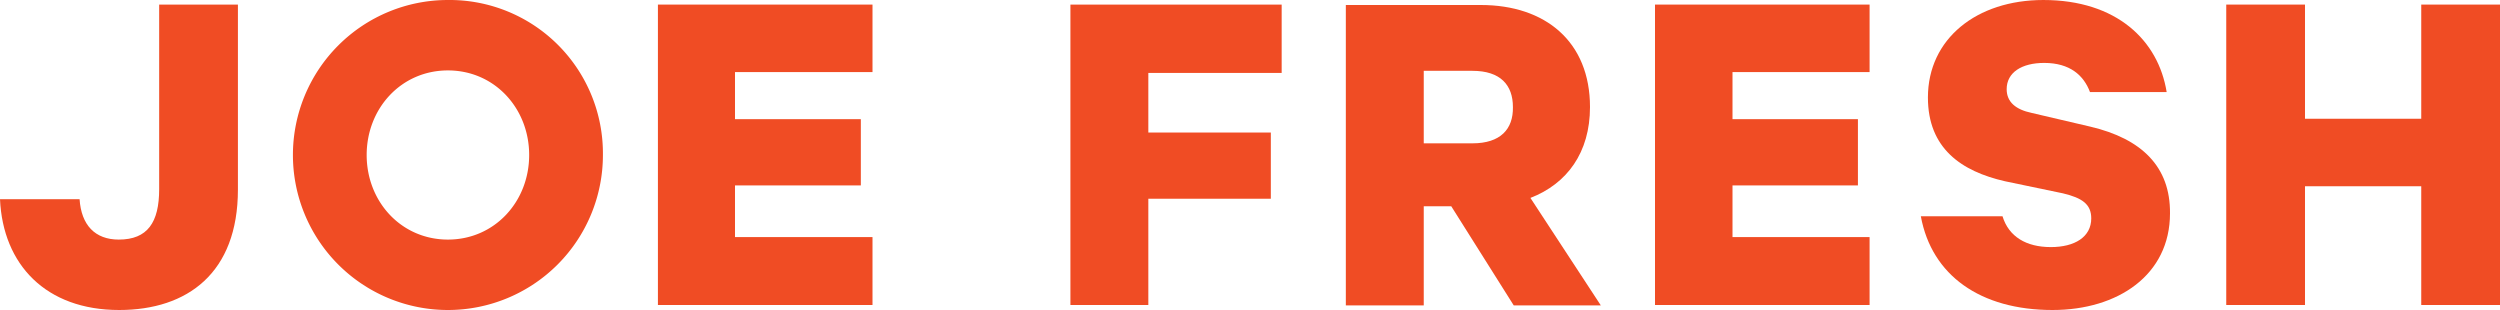
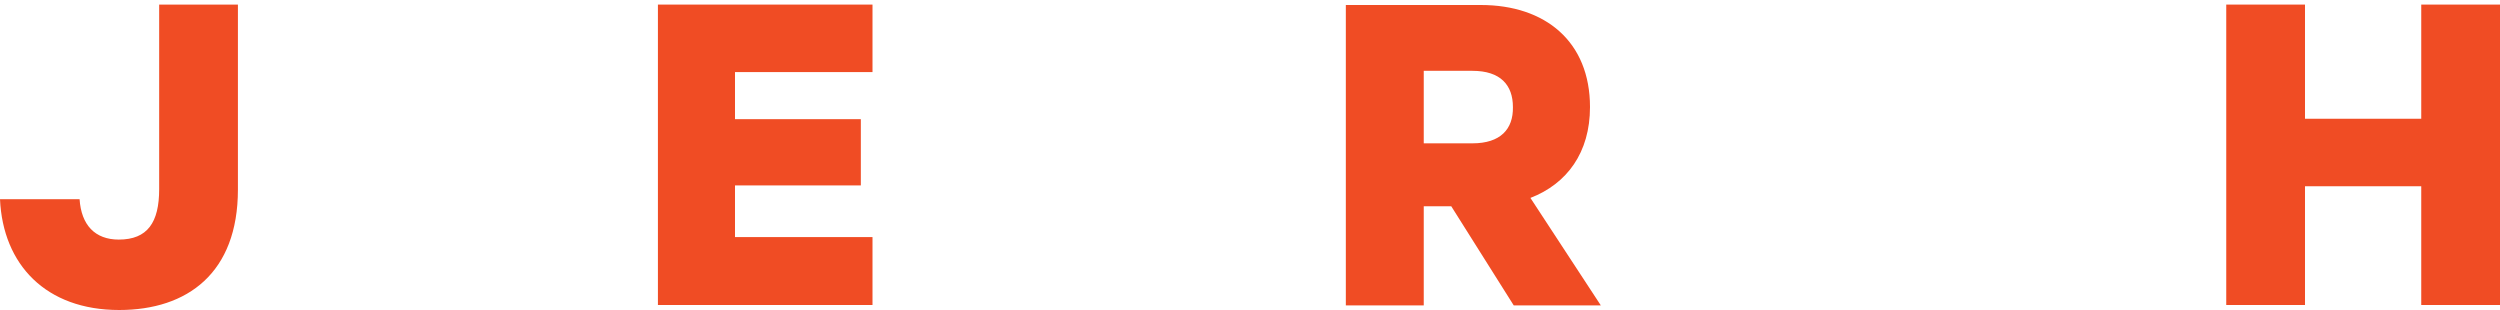
<svg xmlns="http://www.w3.org/2000/svg" width="600" height="74.4" viewBox="0 0 600 74.4">
  <g transform="translate(-20.8 -285.3)">
-     <path d="M128.3,285.3a37.2,37.2,0,1,0,37.2,37.2,36.816,36.816,0,0,0-37.2-37.2m0,57.5c-11.2,0-19.5-9.1-19.5-20.3s8.3-20.3,19.5-20.3,19.5,9.1,19.5,20.3-8.3,20.3-19.5,20.3" fill="#f04c24" />
    <path d="M59,330.7c0,8-2.8,12.1-9.7,12.1-5.7,0-9-3.5-9.4-9.7H20.8c.7,15.7,11,26.6,28.6,26.6,16.4,0,28.5-8.9,28.5-28.9V286.4H59Z" fill="#f04c24" />
    <path d="M178.7,358.5h51.5V342.2h-33V329.8h30.2V313.9H197.2V302.6h33V286.4H178.7Z" fill="#f04c24" />
-     <path d="M277.7,358.5h18.7V333h29.4V317.1H296.4V302.8h32V286.4H277.7Z" fill="#f04c24" />
    <path d="M402.4,311c0-15.7-10.7-24.5-26.2-24.5H343.8v72.1h18.7V334.8h6.6l15,23.8H405l-16.9-25.8c8.8-3.4,14.3-10.9,14.3-21.8m-28.2,8.7H362.5V302.3h11.7c6.7,0,9.7,3.4,9.7,8.7.1,5.3-3,8.7-9.7,8.7" fill="#f04c24" />
-     <path d="M418,358.5h51.5V342.2H436.6V329.8h30.1V313.9H436.6V302.6h32.9V286.4H418Z" fill="#f04c24" />
-     <path d="M522.5,315.7l-14.1-3.3c-3.8-.8-6-2.6-6-5.7,0-4,3.6-6.3,9-6.3,6.2,0,9.5,3,11,7h18.4c-2-12.4-12-22.1-29.6-22.1-16,0-27.7,9.3-27.7,23.4,0,12.2,8,17.7,18.5,20.1l13.9,2.9c4.6,1.1,6.8,2.6,6.8,6,0,4.5-4,6.9-9.7,6.9-5.9,0-10.1-2.5-11.6-7.4H481.8c2.6,14.2,14.3,22.5,31.6,22.5,15.7,0,28.2-8.4,28.2-23.2.1-11.2-6.8-17.9-19.1-20.8" fill="#f04c24" />
    <path d="M601.9,286.4v27.4H574V286.4H555.1v72.1H574V330h27.9v28.5h18.9V286.4Z" fill="#f04c24" />
  </g>
</svg>